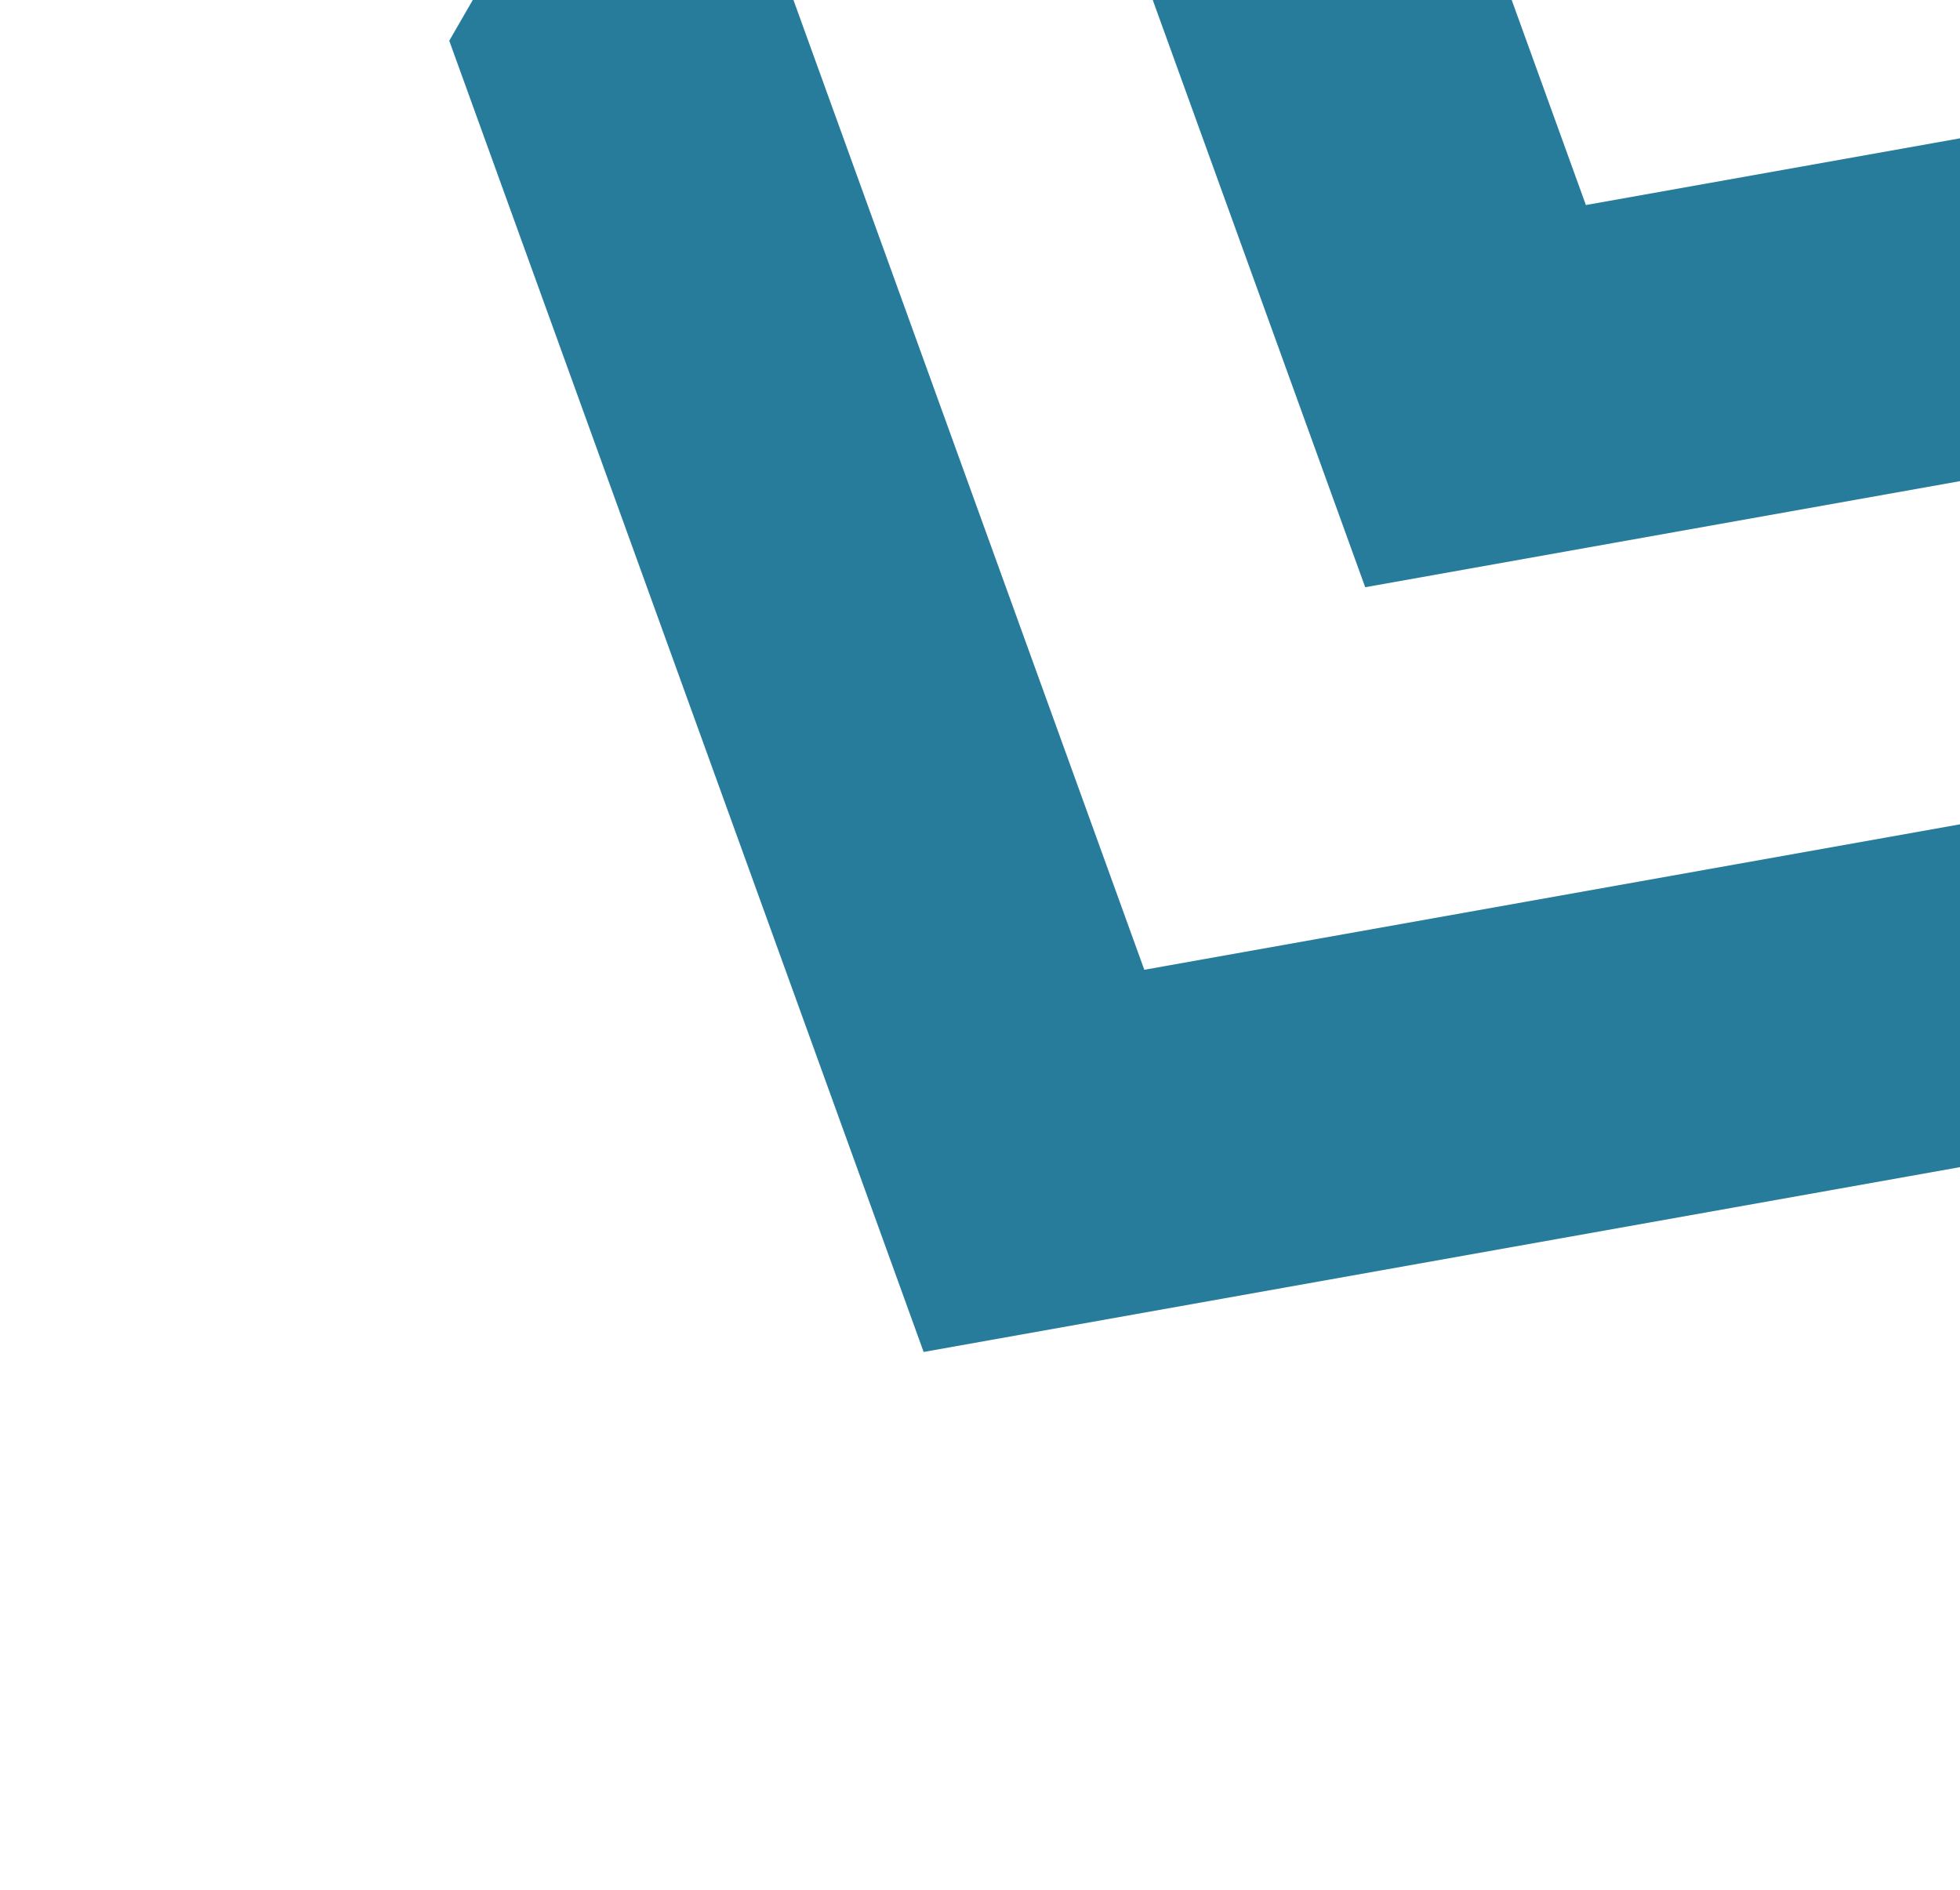
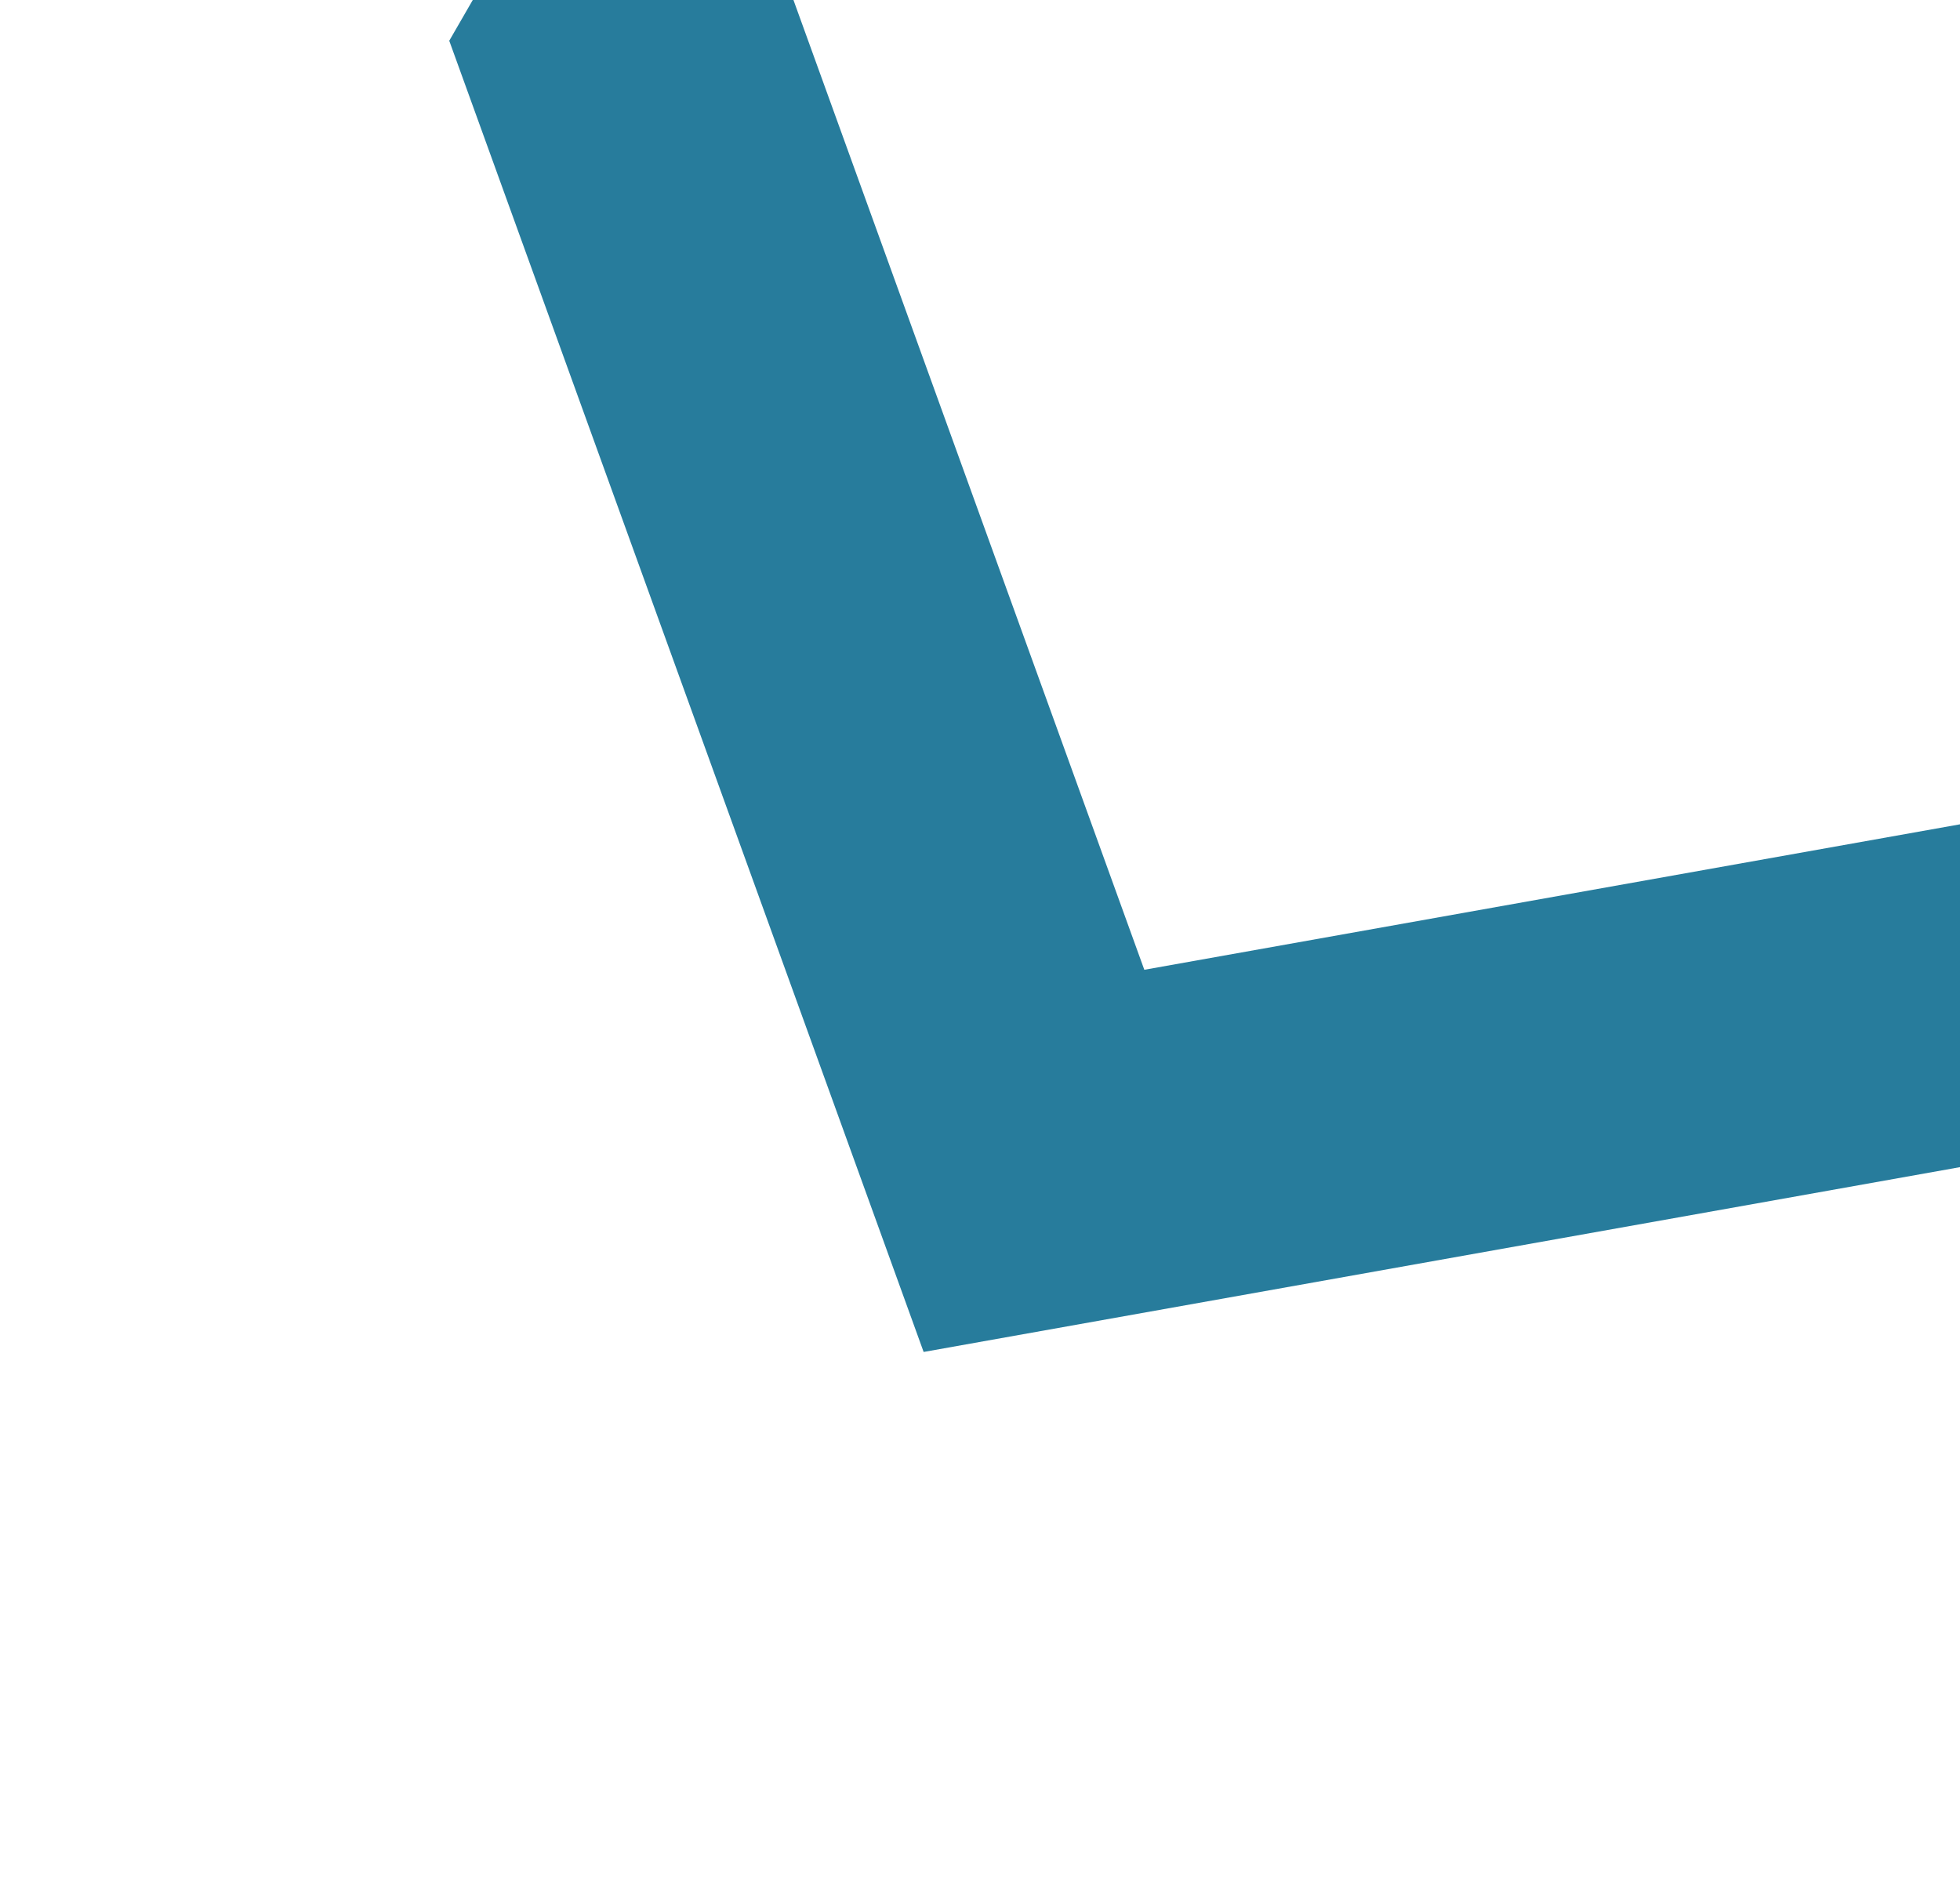
<svg xmlns="http://www.w3.org/2000/svg" width="225" height="217" viewBox="0 0 225 217" fill="none">
-   <path d="M339.654 -4.569L182.053 23.54L127.596 -127L102.263 -83.121L156.72 67.419L314.32 39.31L339.654 -4.569Z" fill="#277C9C" />
  <path d="M288.962 83.231L131.362 111.34L76.905 -39.2L51.572 4.678L106.029 155.218L263.629 127.11L288.962 83.231Z" fill="#277C9C" />
</svg>